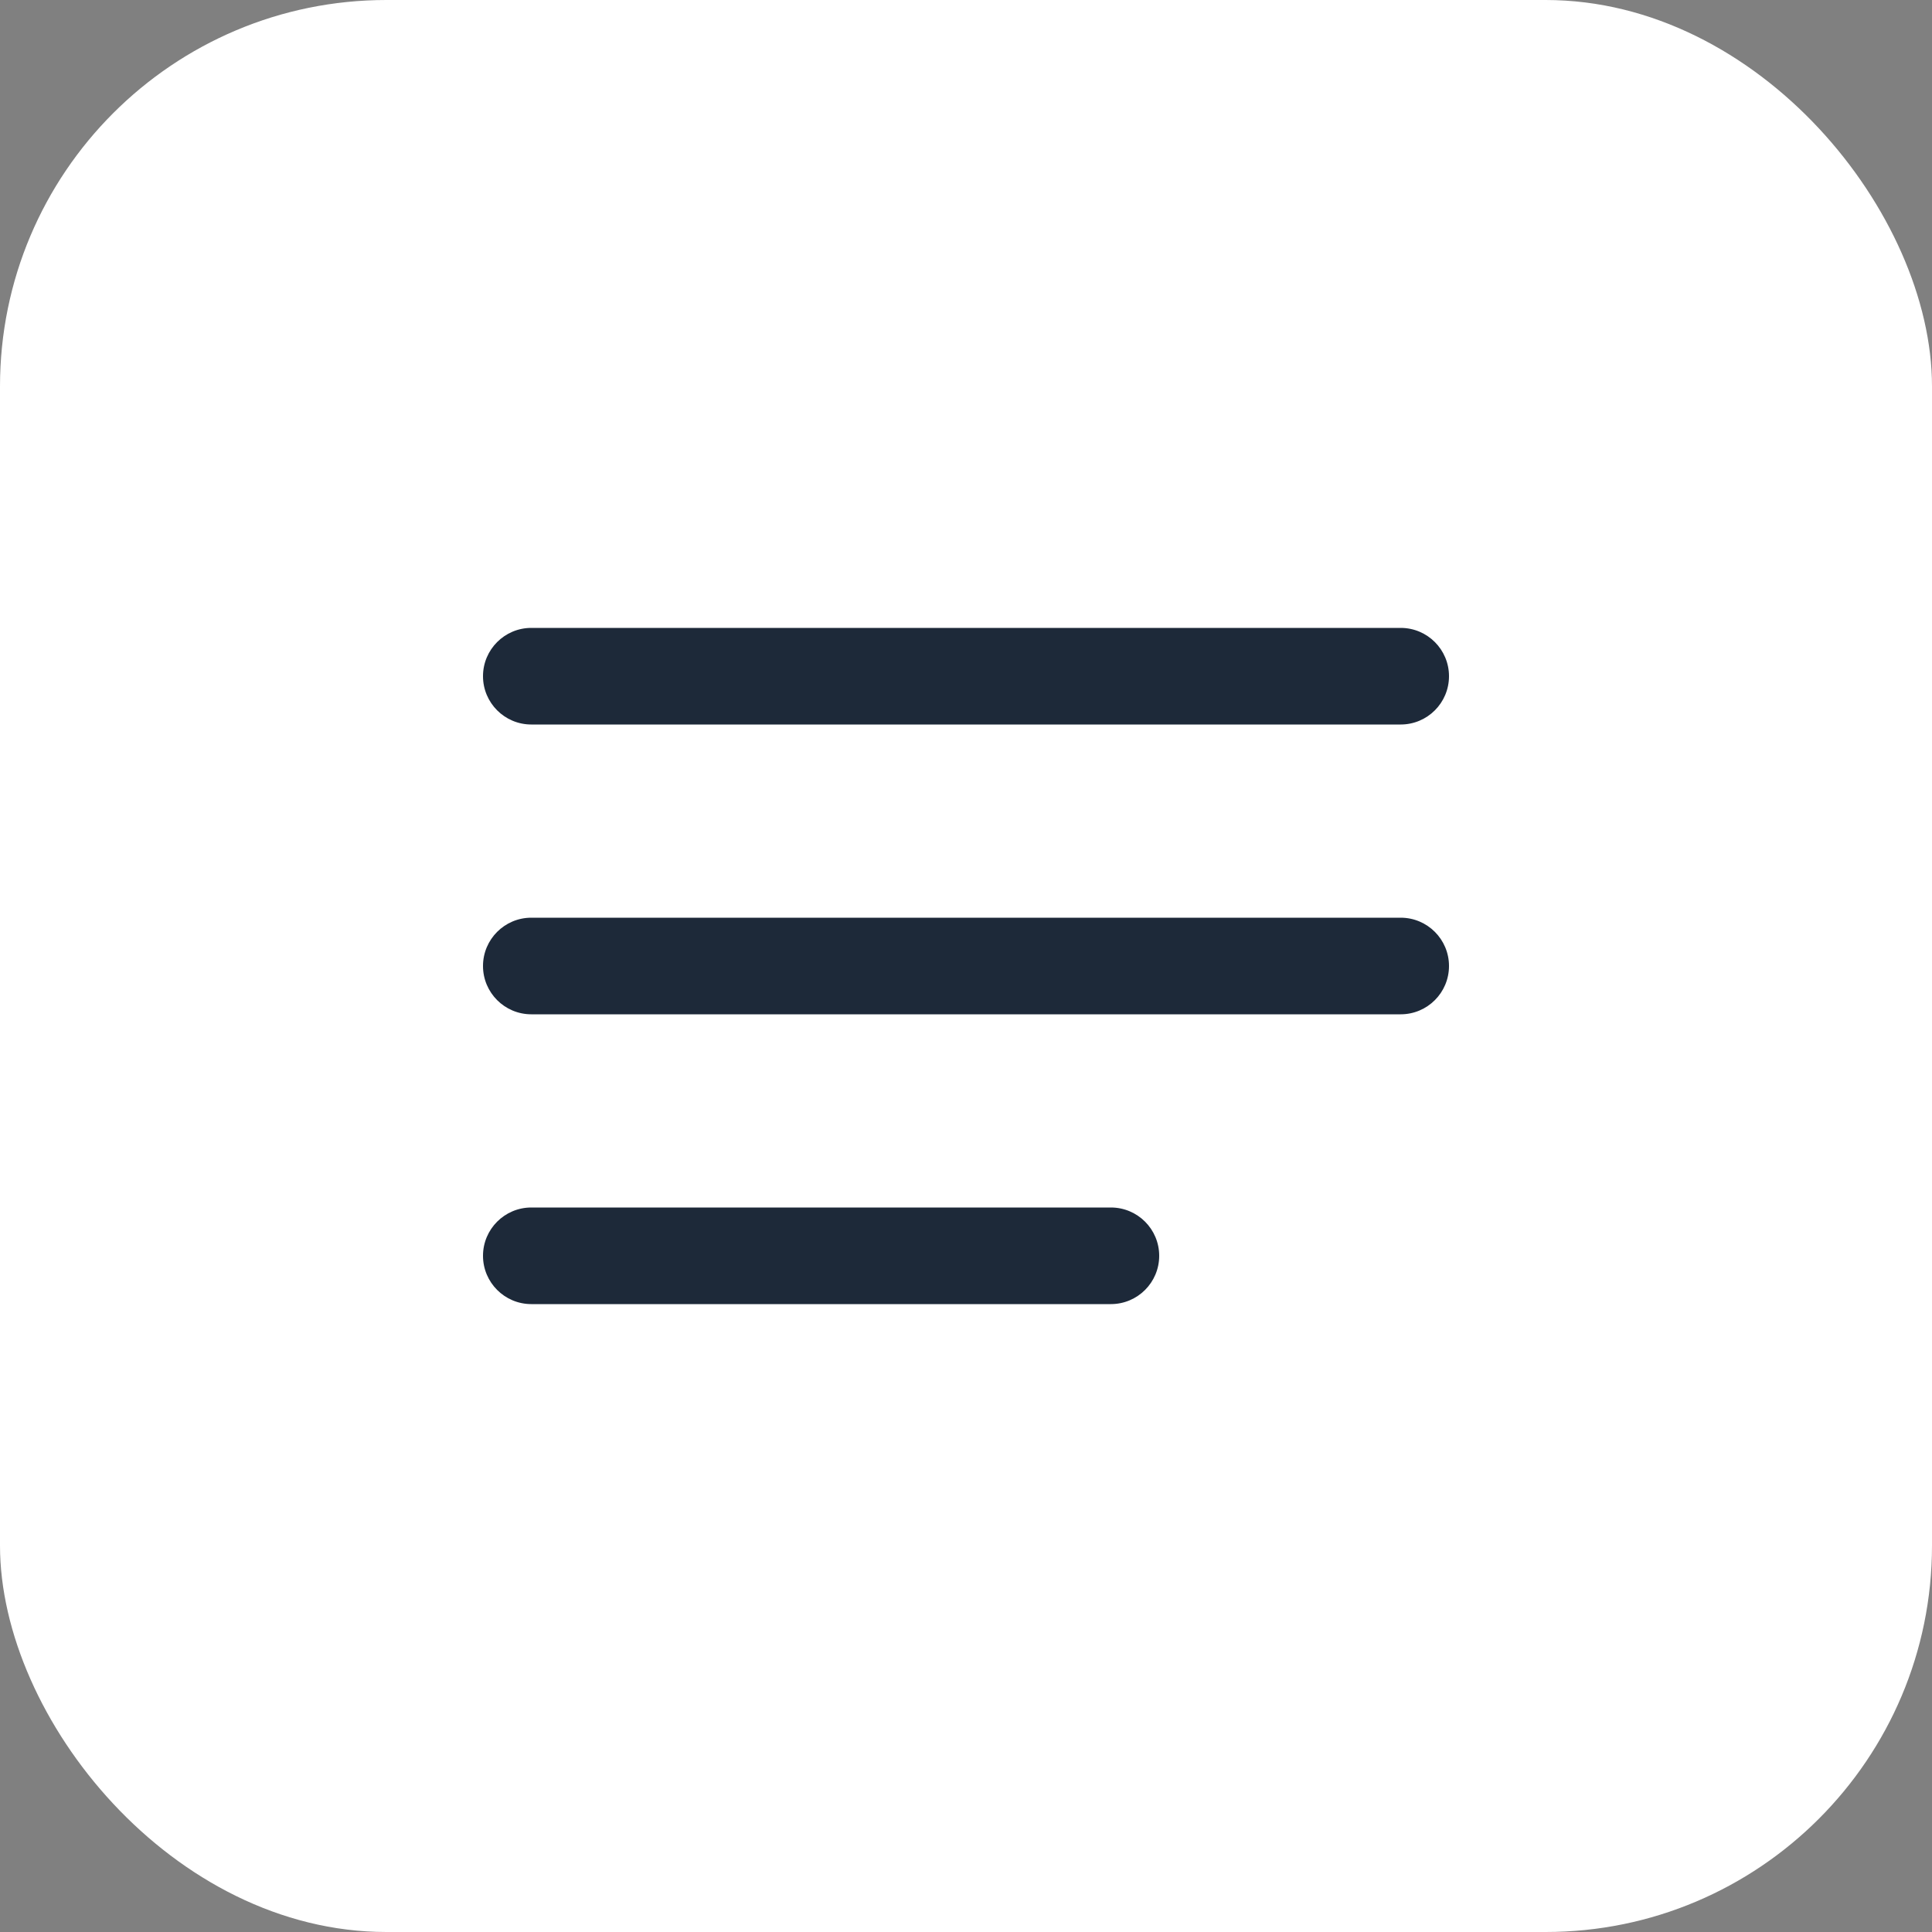
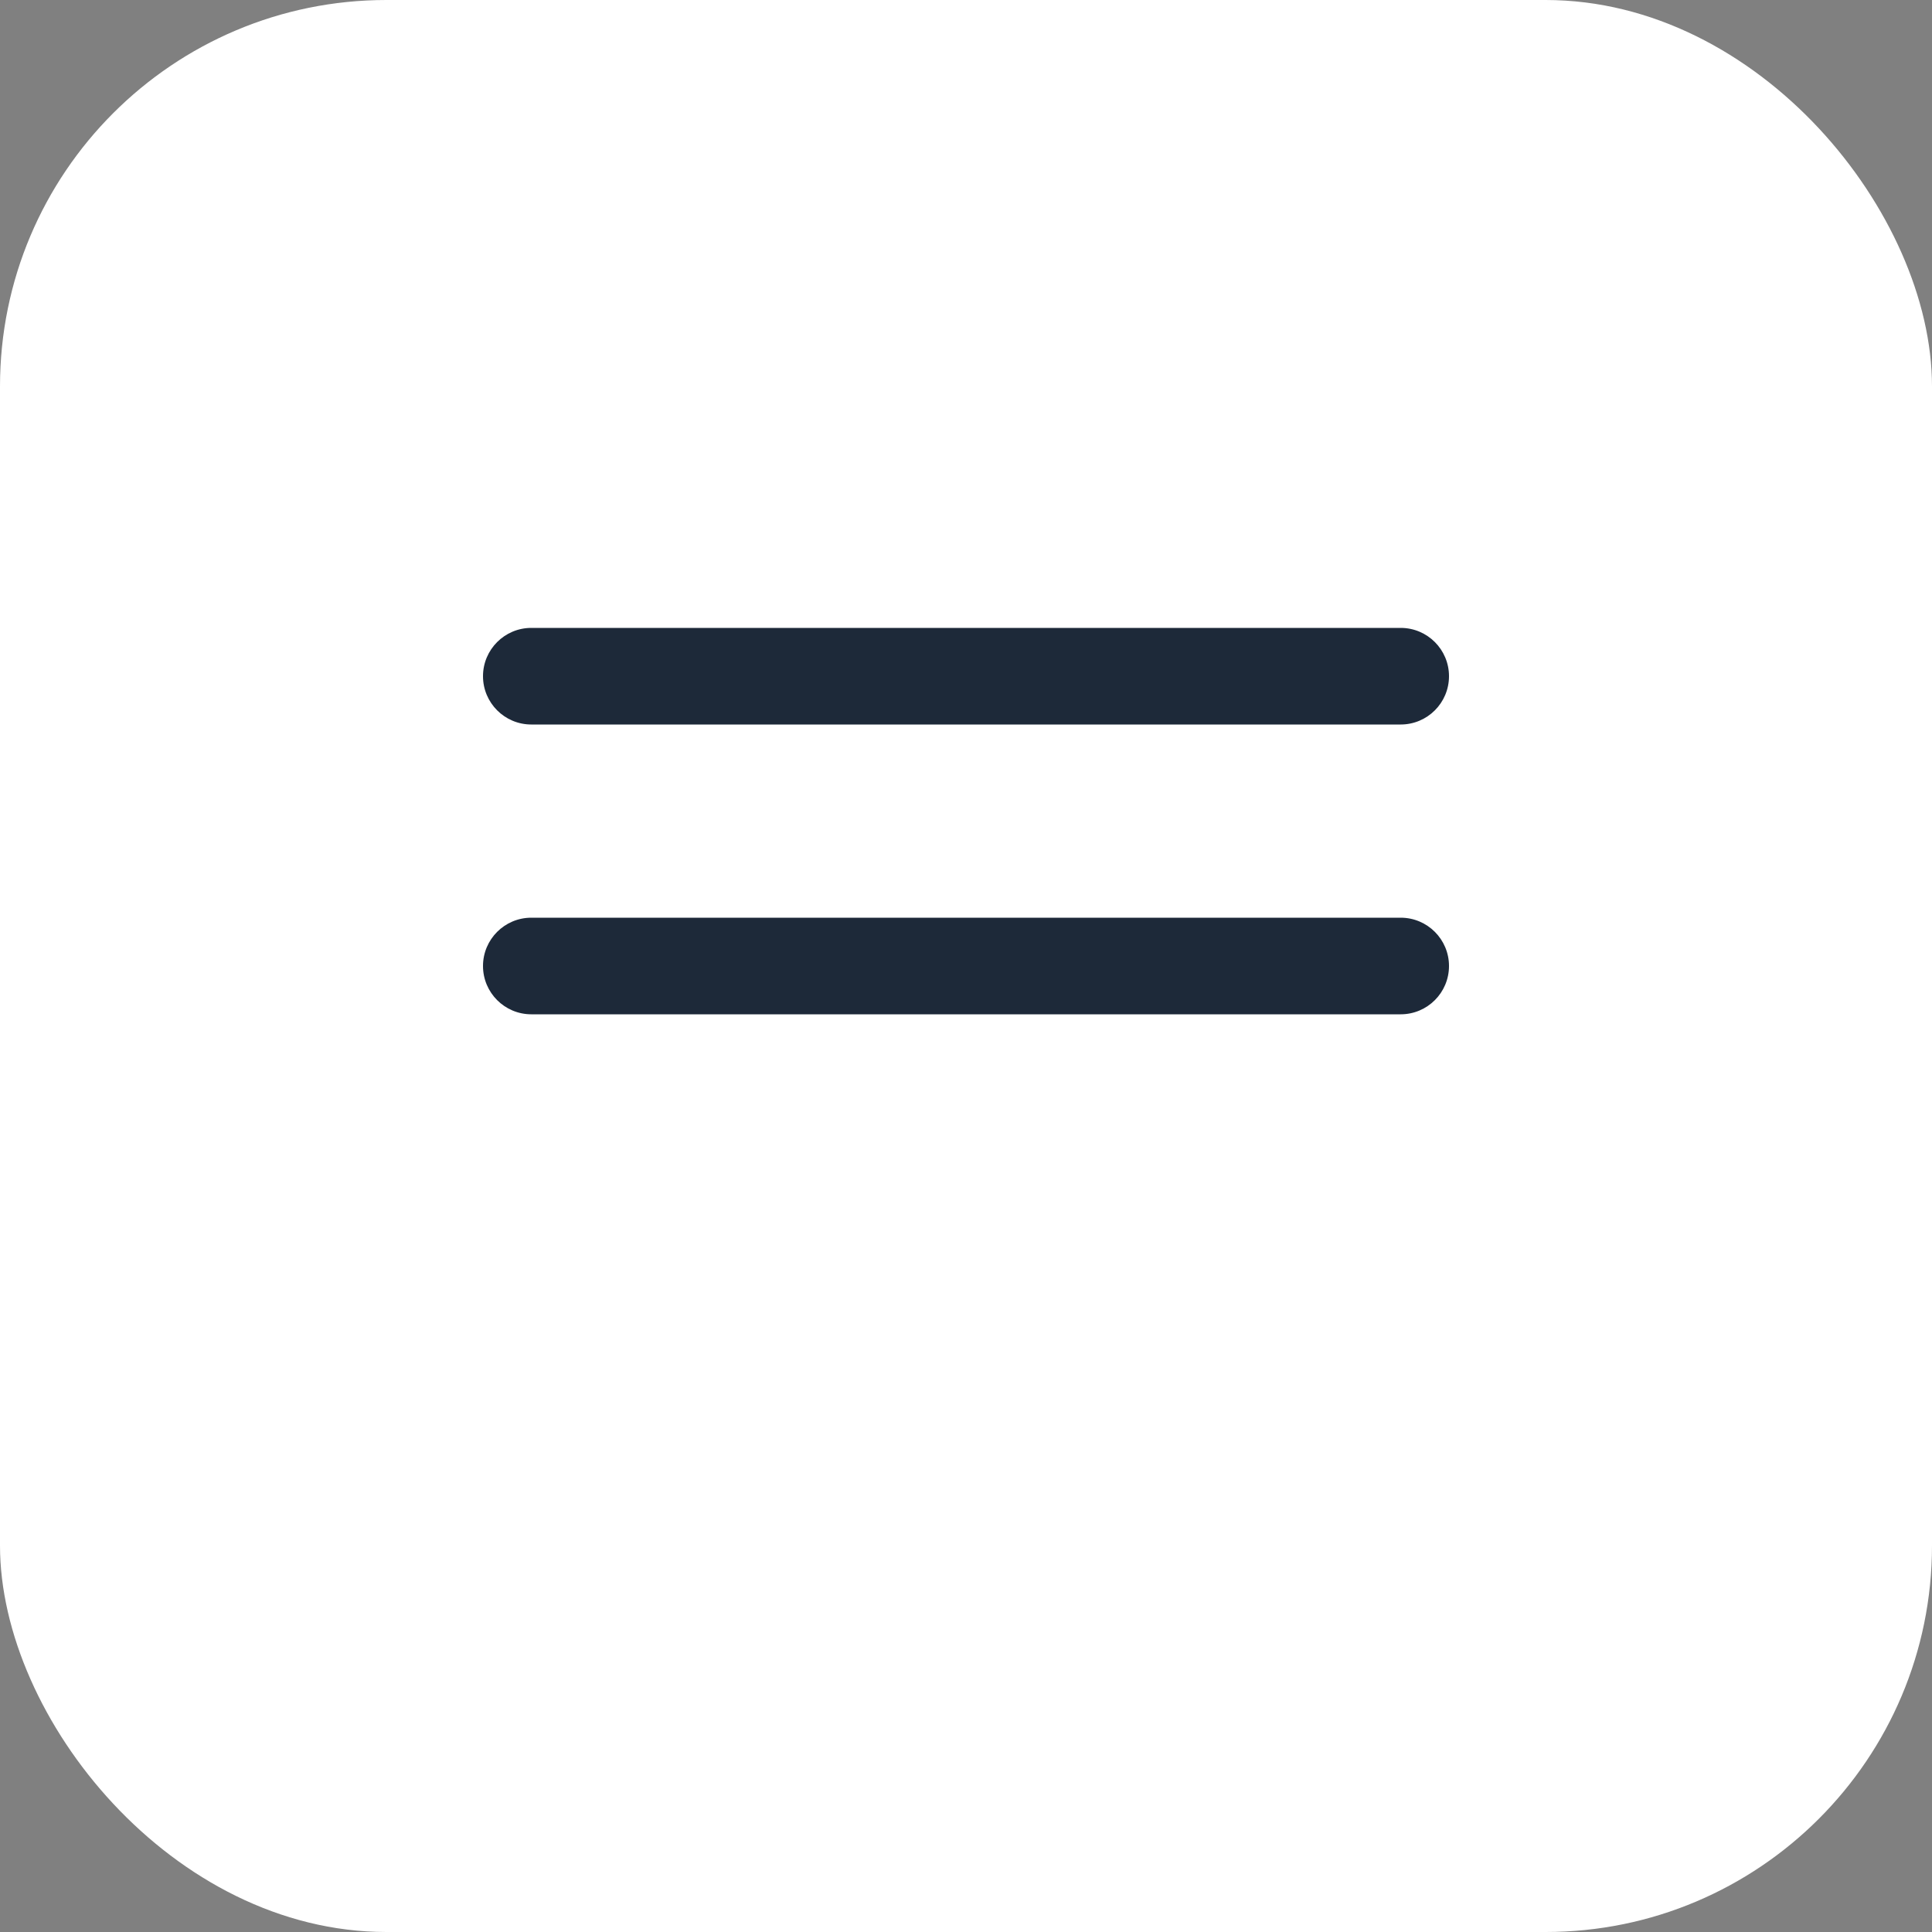
<svg xmlns="http://www.w3.org/2000/svg" width="40" height="40" viewBox="0 0 40 40" fill="none">
  <rect x="0" y="0" width="40" height="40" fill="#808080" stroke="none" />
  <rect width="40" height="40" rx="8" fill="white" />
  <path fill-rule="evenodd" clip-rule="evenodd" d="M10 20C10 19.448 10.448 19 11 19H29C29.552 19 30 19.448 30 20C30 20.552 29.552 21 29 21H11C10.448 21 10 20.552 10 20Z" fill="#1D2939" />
  <path fill-rule="evenodd" clip-rule="evenodd" d="M10 14C10 13.448 10.448 13 11 13H29C29.552 13 30 13.448 30 14C30 14.552 29.552 15 29 15H11C10.448 15 10 14.552 10 14Z" fill="#1D2939" />
-   <path fill-rule="evenodd" clip-rule="evenodd" d="M10 26C10 25.448 10.448 25 11 25H23C23.552 25 24 25.448 24 26C24 26.552 23.552 27 23 27H11C10.448 27 10 26.552 10 26Z" fill="#1D2939" />
</svg>